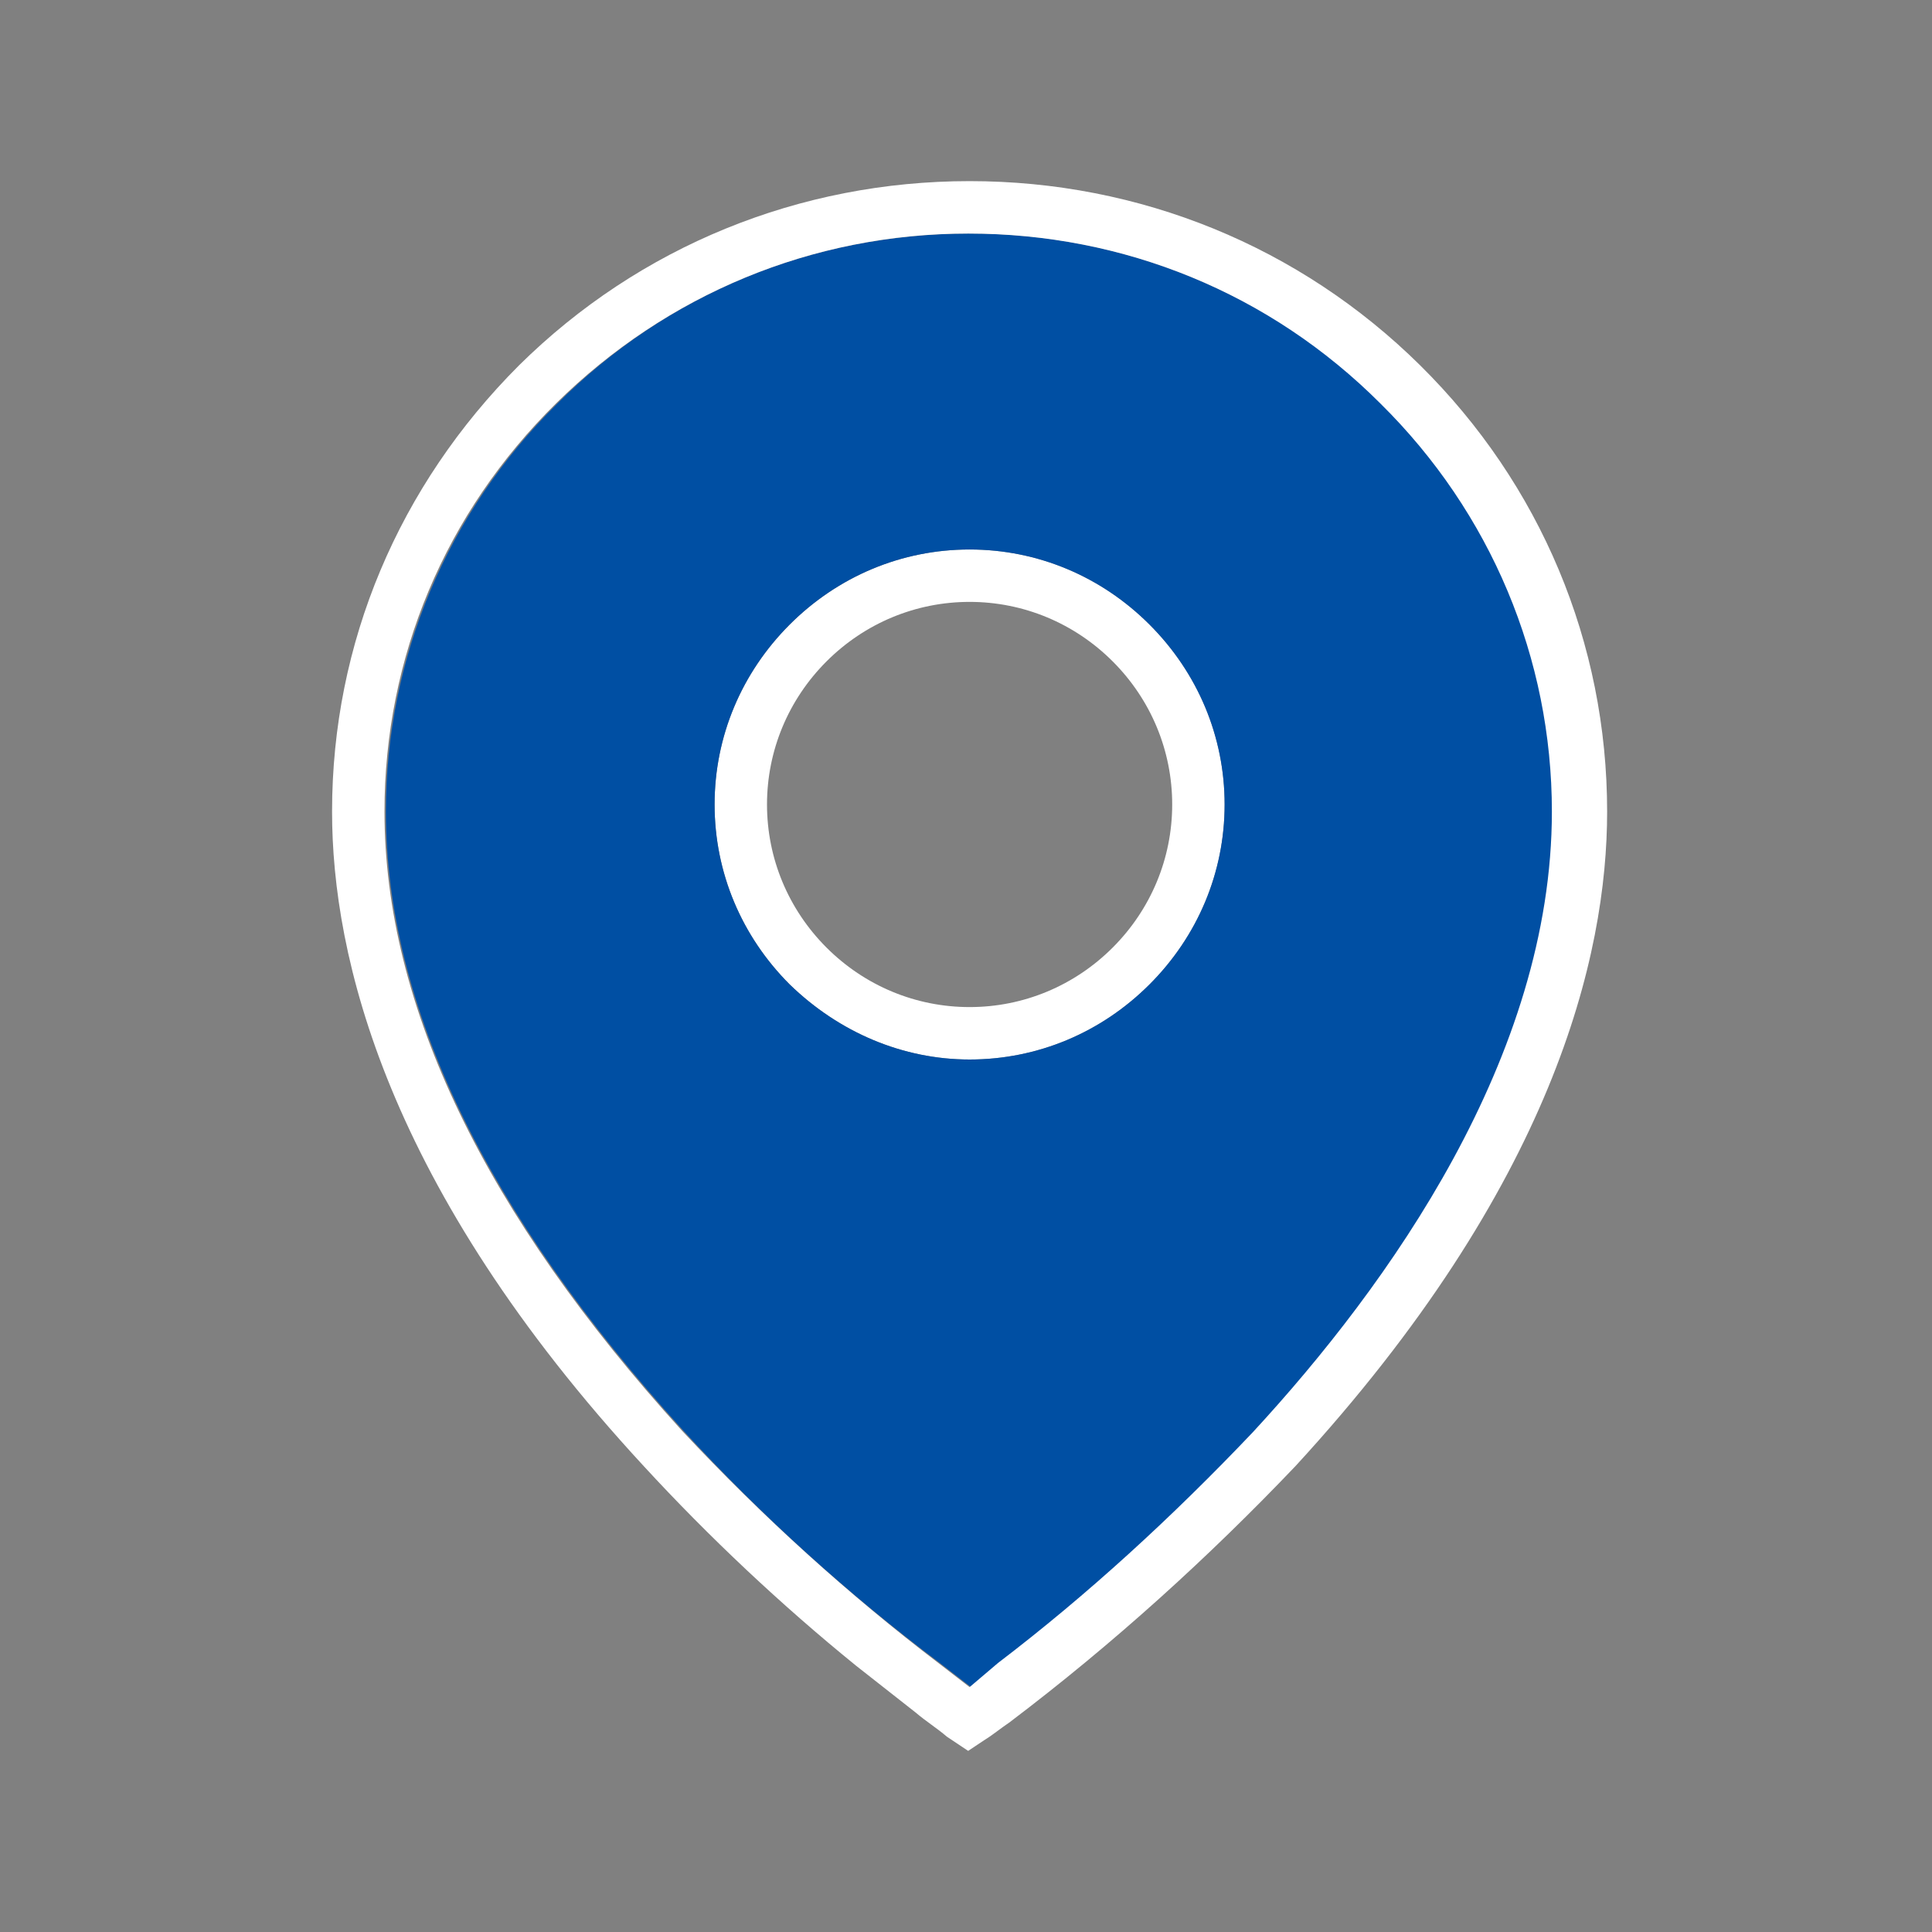
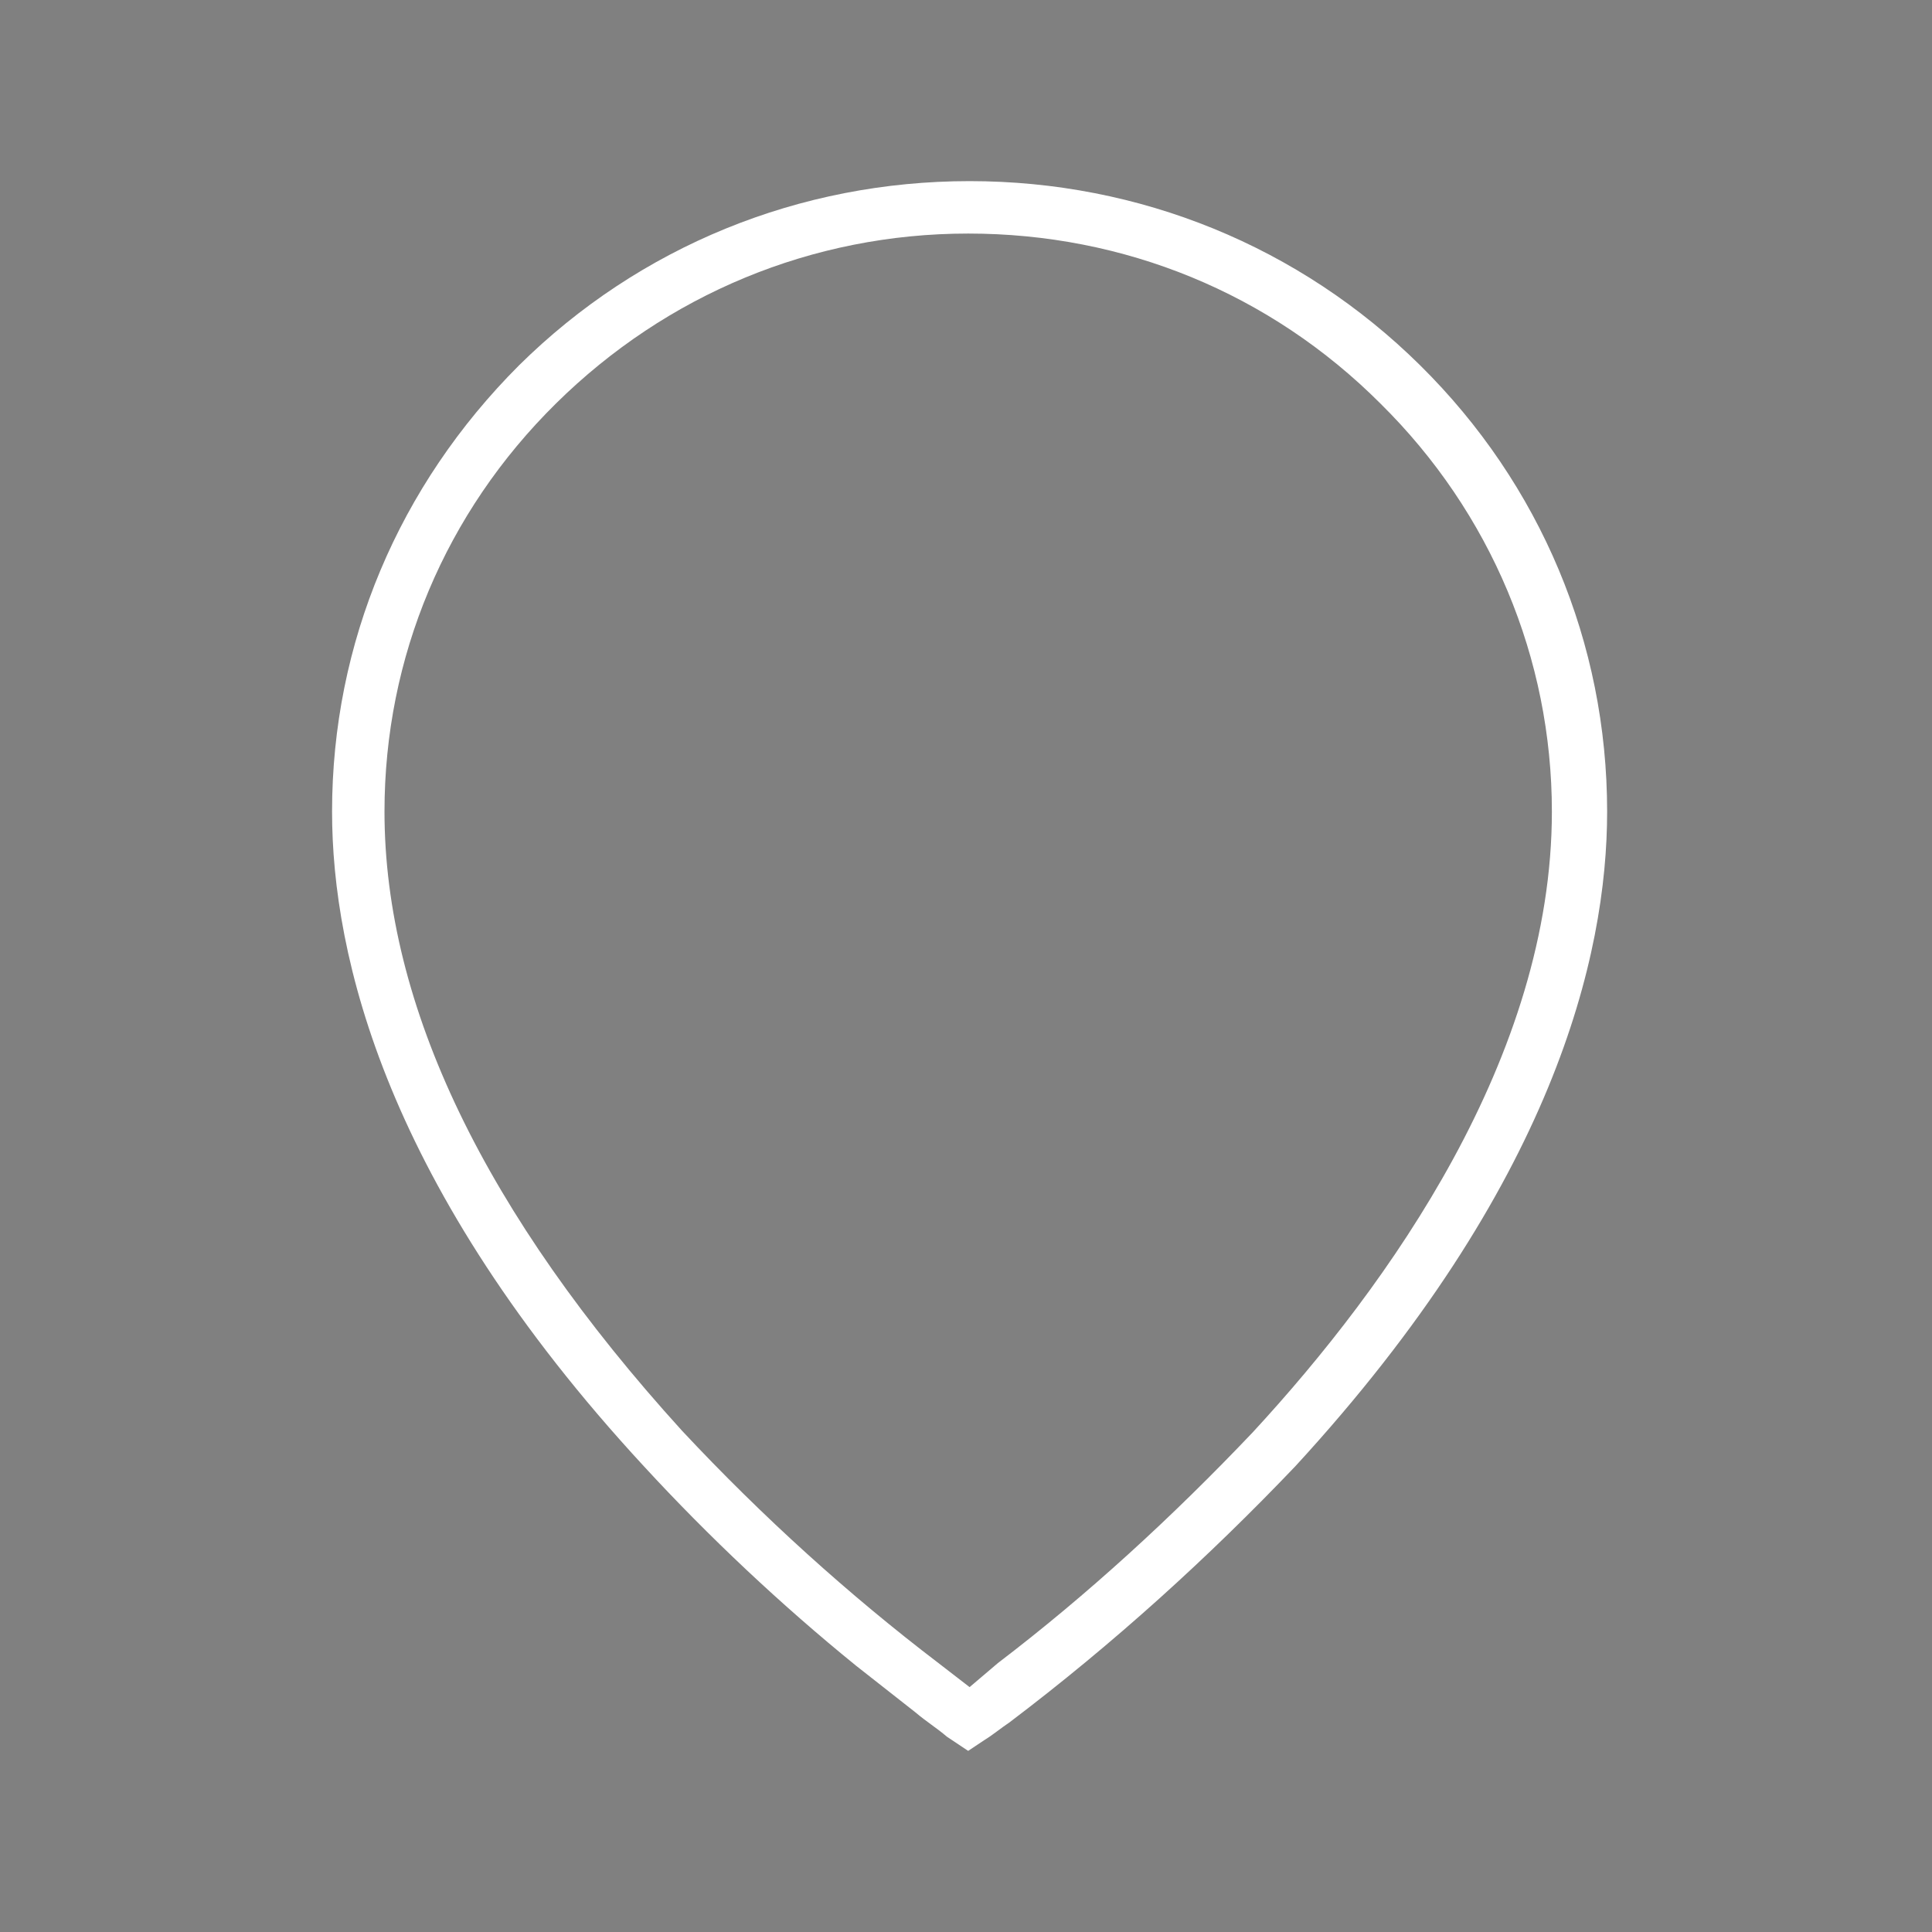
<svg xmlns="http://www.w3.org/2000/svg" width="80" height="80" viewBox="0 0 80 80" fill="none">
  <rect x="0" y="0" width="80" height="80" fill="#808080" stroke="none" />
-   <path d="M47.599 25.862C45.605 23.867 42.965 22.753 40.149 22.753C37.333 22.753 34.693 23.867 32.699 25.862C30.704 27.857 29.589 30.496 29.589 33.312C29.589 36.128 30.704 38.768 32.699 40.763C34.752 42.757 37.392 43.872 40.149 43.872C42.965 43.872 45.605 42.757 47.599 40.763C49.594 38.768 50.709 36.128 50.709 33.312C50.709 30.496 49.594 27.857 47.599 25.862ZM46.074 39.237C44.49 40.821 42.378 41.701 40.149 41.701C37.92 41.701 35.808 40.821 34.224 39.237C32.64 37.653 31.76 35.541 31.76 33.312C31.76 31.083 32.64 28.971 34.224 27.387C35.808 25.803 37.92 24.923 40.149 24.923C42.378 24.923 44.49 25.803 46.074 27.387C47.658 28.971 48.538 31.083 48.538 33.312C48.538 35.541 47.658 37.653 46.074 39.237Z" fill="white" />
-   <path d="M57.22 16.71C52.645 12.193 46.602 9.671 40.149 9.671C33.696 9.671 27.654 12.135 23.078 16.71C18.502 21.227 15.979 27.27 15.979 33.606C15.979 41.643 20.145 50.266 28.299 59.242C31.584 62.821 35.163 66.047 38.917 68.863L40.208 69.86L41.498 68.863C45.136 66.047 48.714 62.821 52.058 59.301C57.69 53.2 64.436 43.755 64.436 33.606C64.319 27.211 61.796 21.227 57.22 16.71ZM47.599 40.763C45.605 42.757 42.965 43.872 40.149 43.872C37.392 43.872 34.752 42.757 32.699 40.763C30.704 38.768 29.59 36.128 29.59 33.312C29.59 30.497 30.704 27.857 32.699 25.862C34.693 23.867 37.333 22.753 40.149 22.753C42.965 22.753 45.605 23.867 47.599 25.862C49.594 27.857 50.709 30.497 50.709 33.312C50.709 36.128 49.594 38.768 47.599 40.763Z" fill="#004FA3" />
  <path d="M53.642 60.709C64.319 49.093 66.548 39.589 66.548 33.606C66.548 26.625 63.791 20.054 58.804 15.126C53.818 10.199 47.189 7.5 40.149 7.5C33.109 7.5 26.48 10.199 21.494 15.126C16.507 20.113 13.75 26.625 13.75 33.606C13.75 39.589 15.979 49.152 26.656 60.709C29.355 63.642 32.347 66.458 35.456 68.98C36.277 69.625 37.098 70.271 37.92 70.916C38.33 71.268 38.8 71.561 39.21 71.913L40.09 72.5L40.794 72.031C41.087 71.855 41.44 71.561 41.791 71.327C46.133 68.041 50.063 64.463 53.642 60.709ZM40.149 69.86L38.858 68.863C35.162 66.047 31.584 62.82 28.24 59.242C20.086 50.266 15.921 41.643 15.921 33.606C15.921 27.211 18.443 21.227 23.019 16.71C27.595 12.193 33.637 9.671 40.09 9.671C46.543 9.671 52.586 12.134 57.161 16.71C61.737 21.227 64.26 27.27 64.26 33.606C64.26 43.755 57.514 53.199 51.882 59.3C48.538 62.82 45.018 66.047 41.322 68.863L40.149 69.86Z" fill="white" />
</svg>